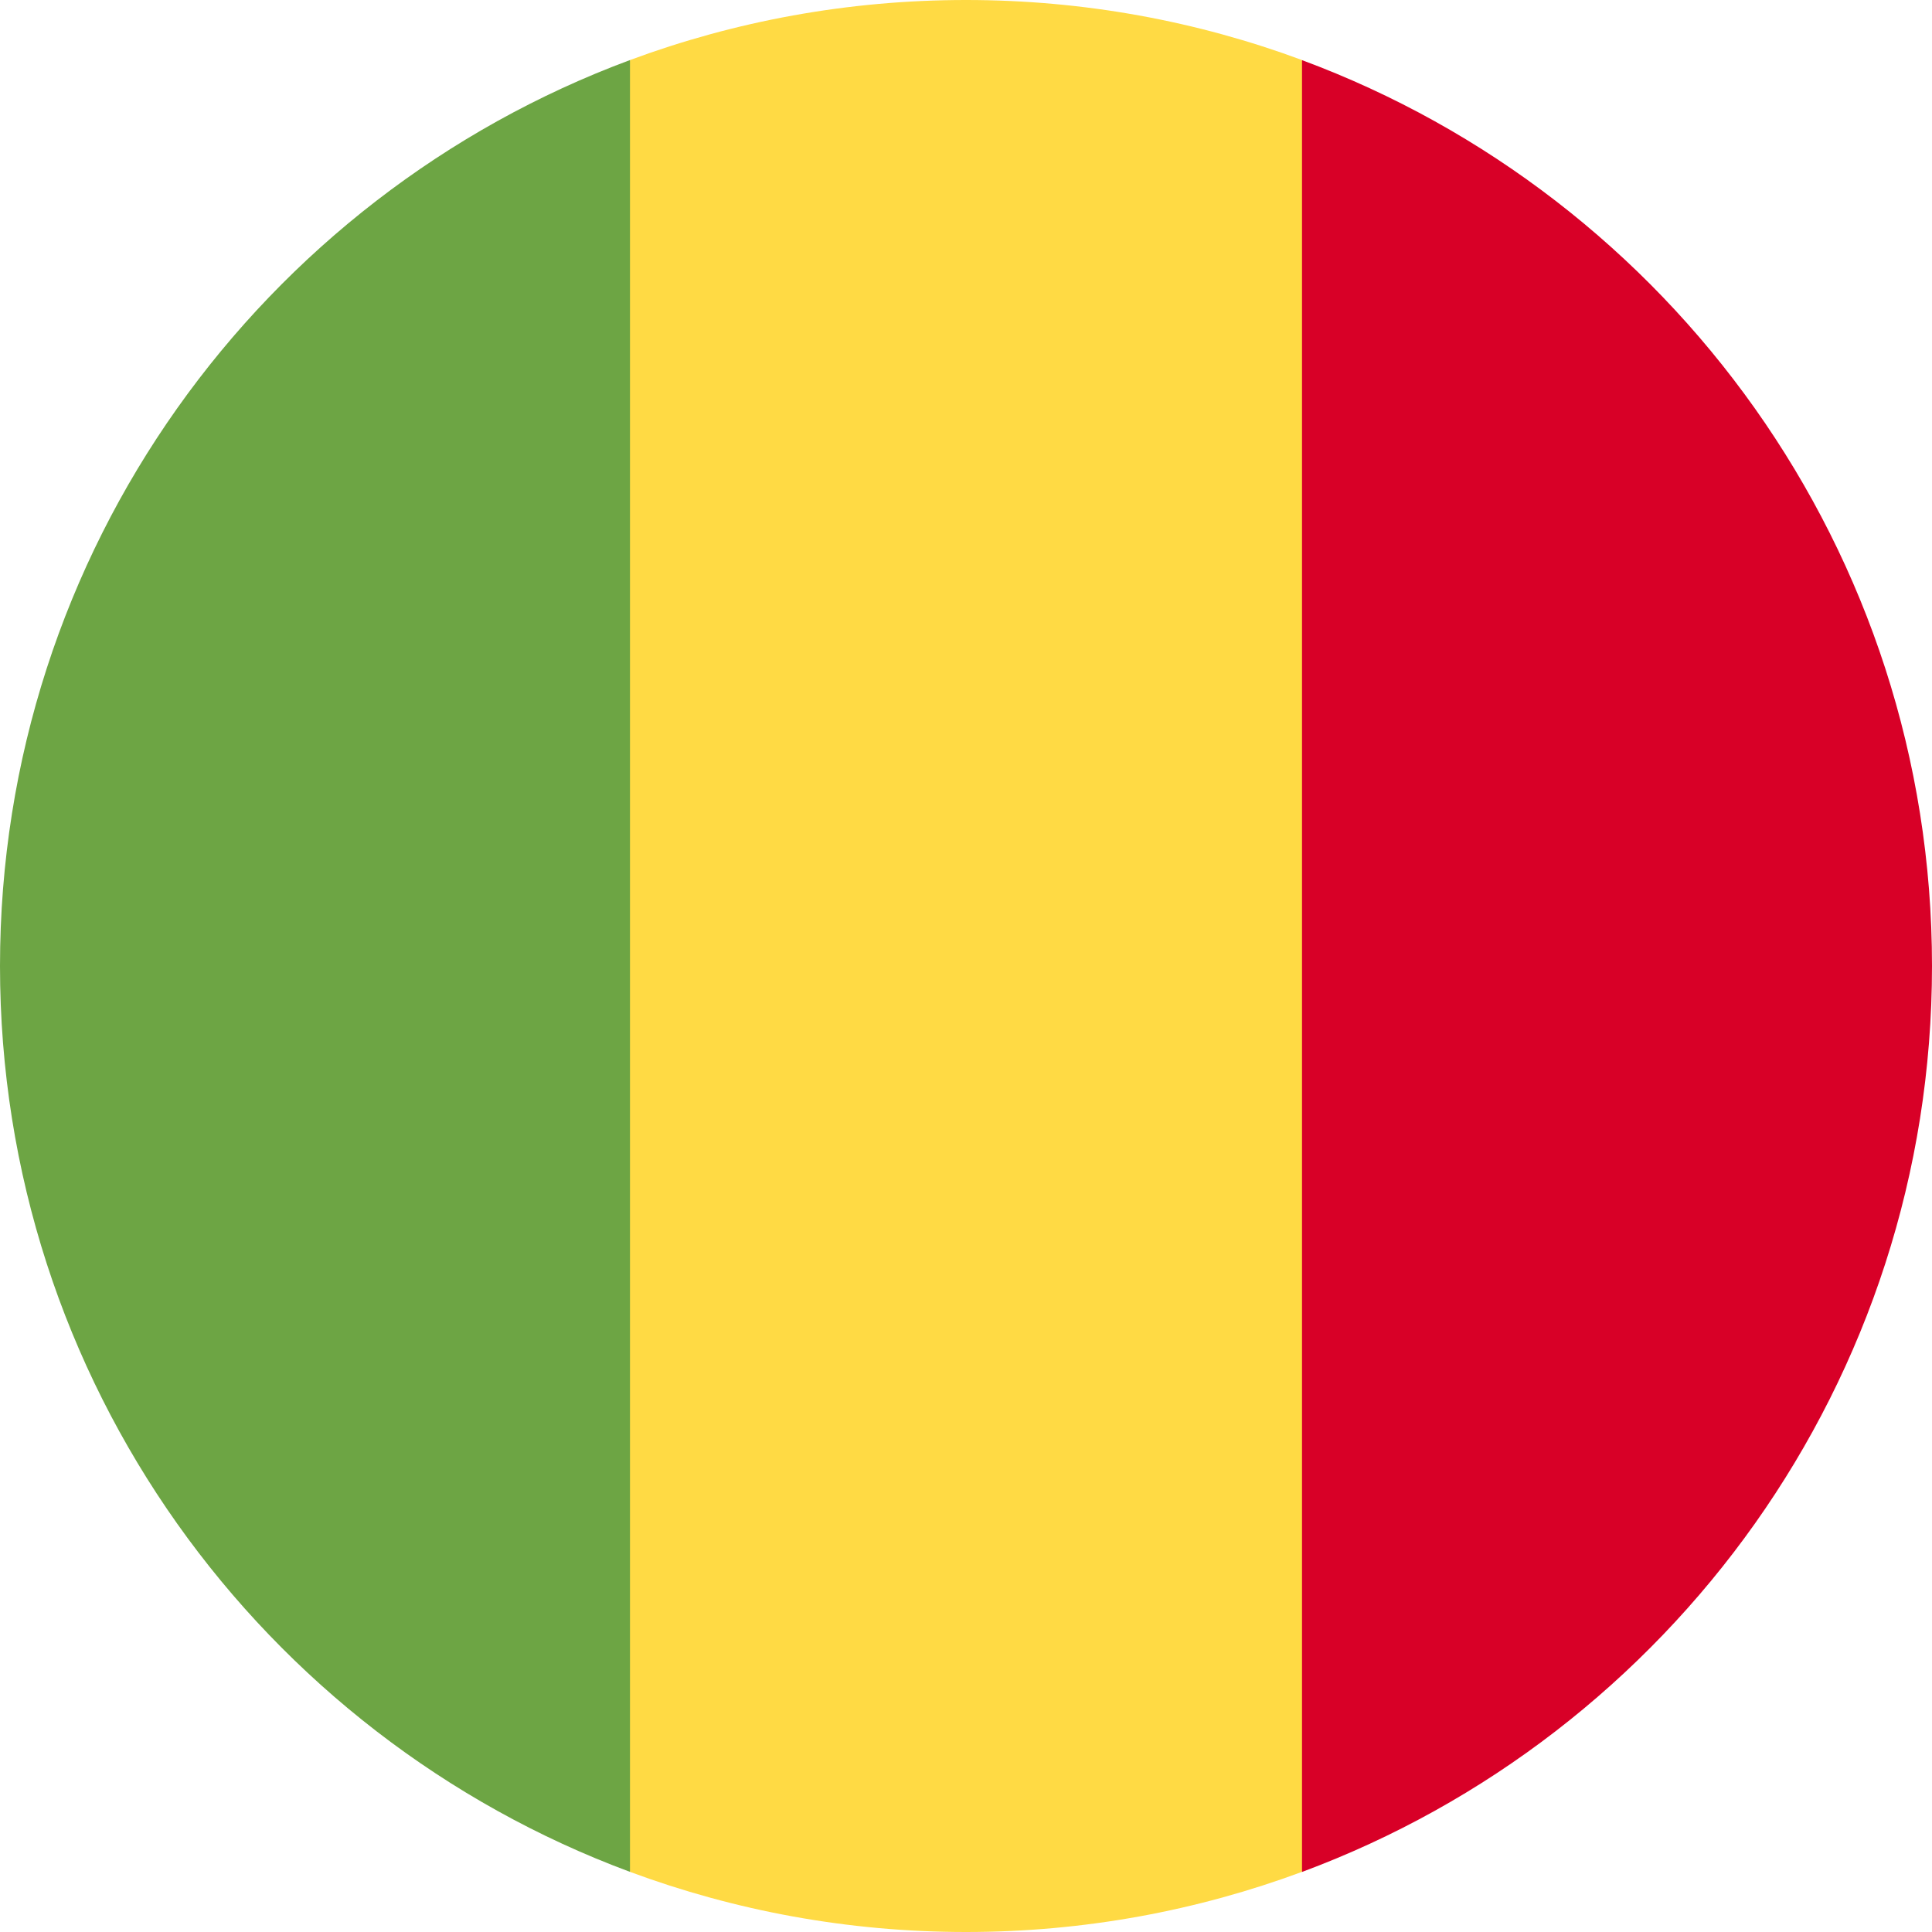
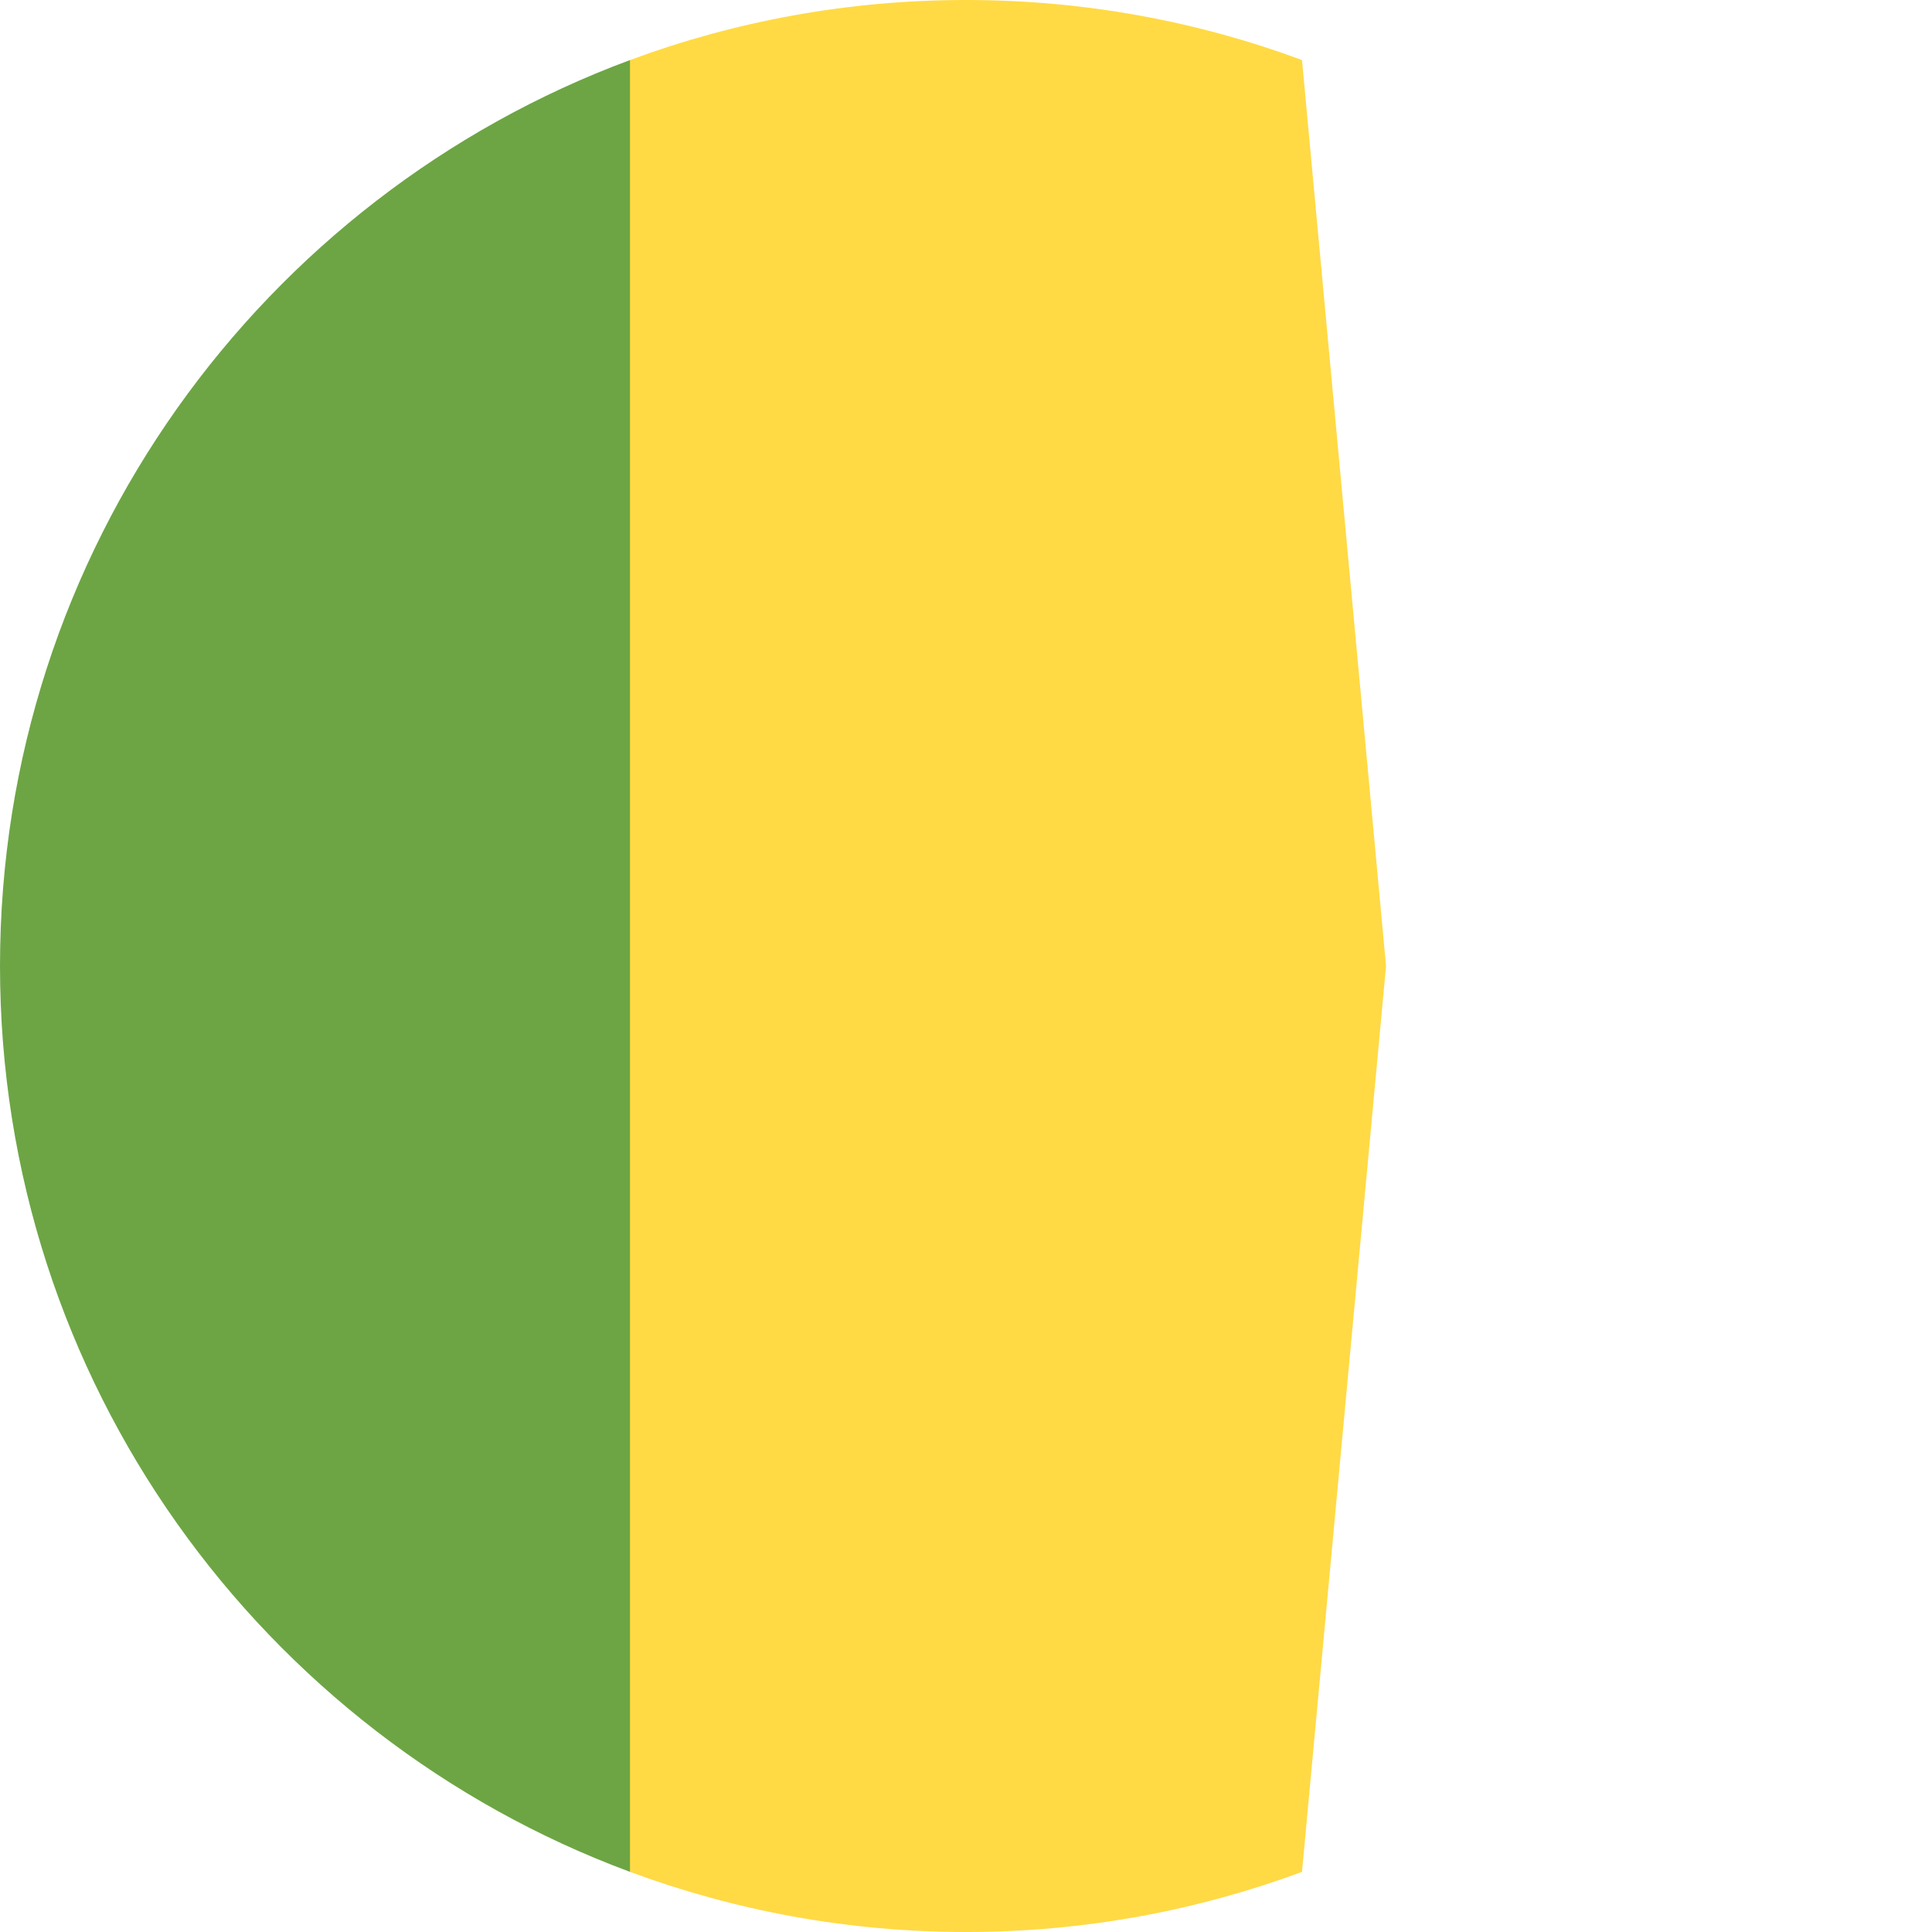
<svg xmlns="http://www.w3.org/2000/svg" width="24" height="24" viewBox="0 0 24 24" fill="none">
  <g clip-path="url(#clip0_8247_2376)">
    <path d="M16.174 0.746C14.874 0.264 13.468 -0 12 -0C10.533 -0 9.126 0.264 7.826 0.746L6.783 11.999L7.826 23.253C9.126 23.735 10.533 24 12 24C13.468 24 14.874 23.735 16.174 23.253L17.218 11.999L16.174 0.746Z" fill="#FFDA44" />
-     <path d="M24 12C24 6.841 20.743 2.442 16.174 0.747V23.254C20.743 21.558 24 17.16 24 12Z" fill="#D80027" />
    <path d="M0 12C0 17.159 3.257 21.558 7.826 23.253V0.746C3.257 2.442 0 6.84 0 12Z" fill="#6DA544" />
  </g>
  <defs>
    <clipPath id="clip0_8247_2376">
      <rect width="24" height="24" fill="white" />
    </clipPath>
  </defs>
</svg>